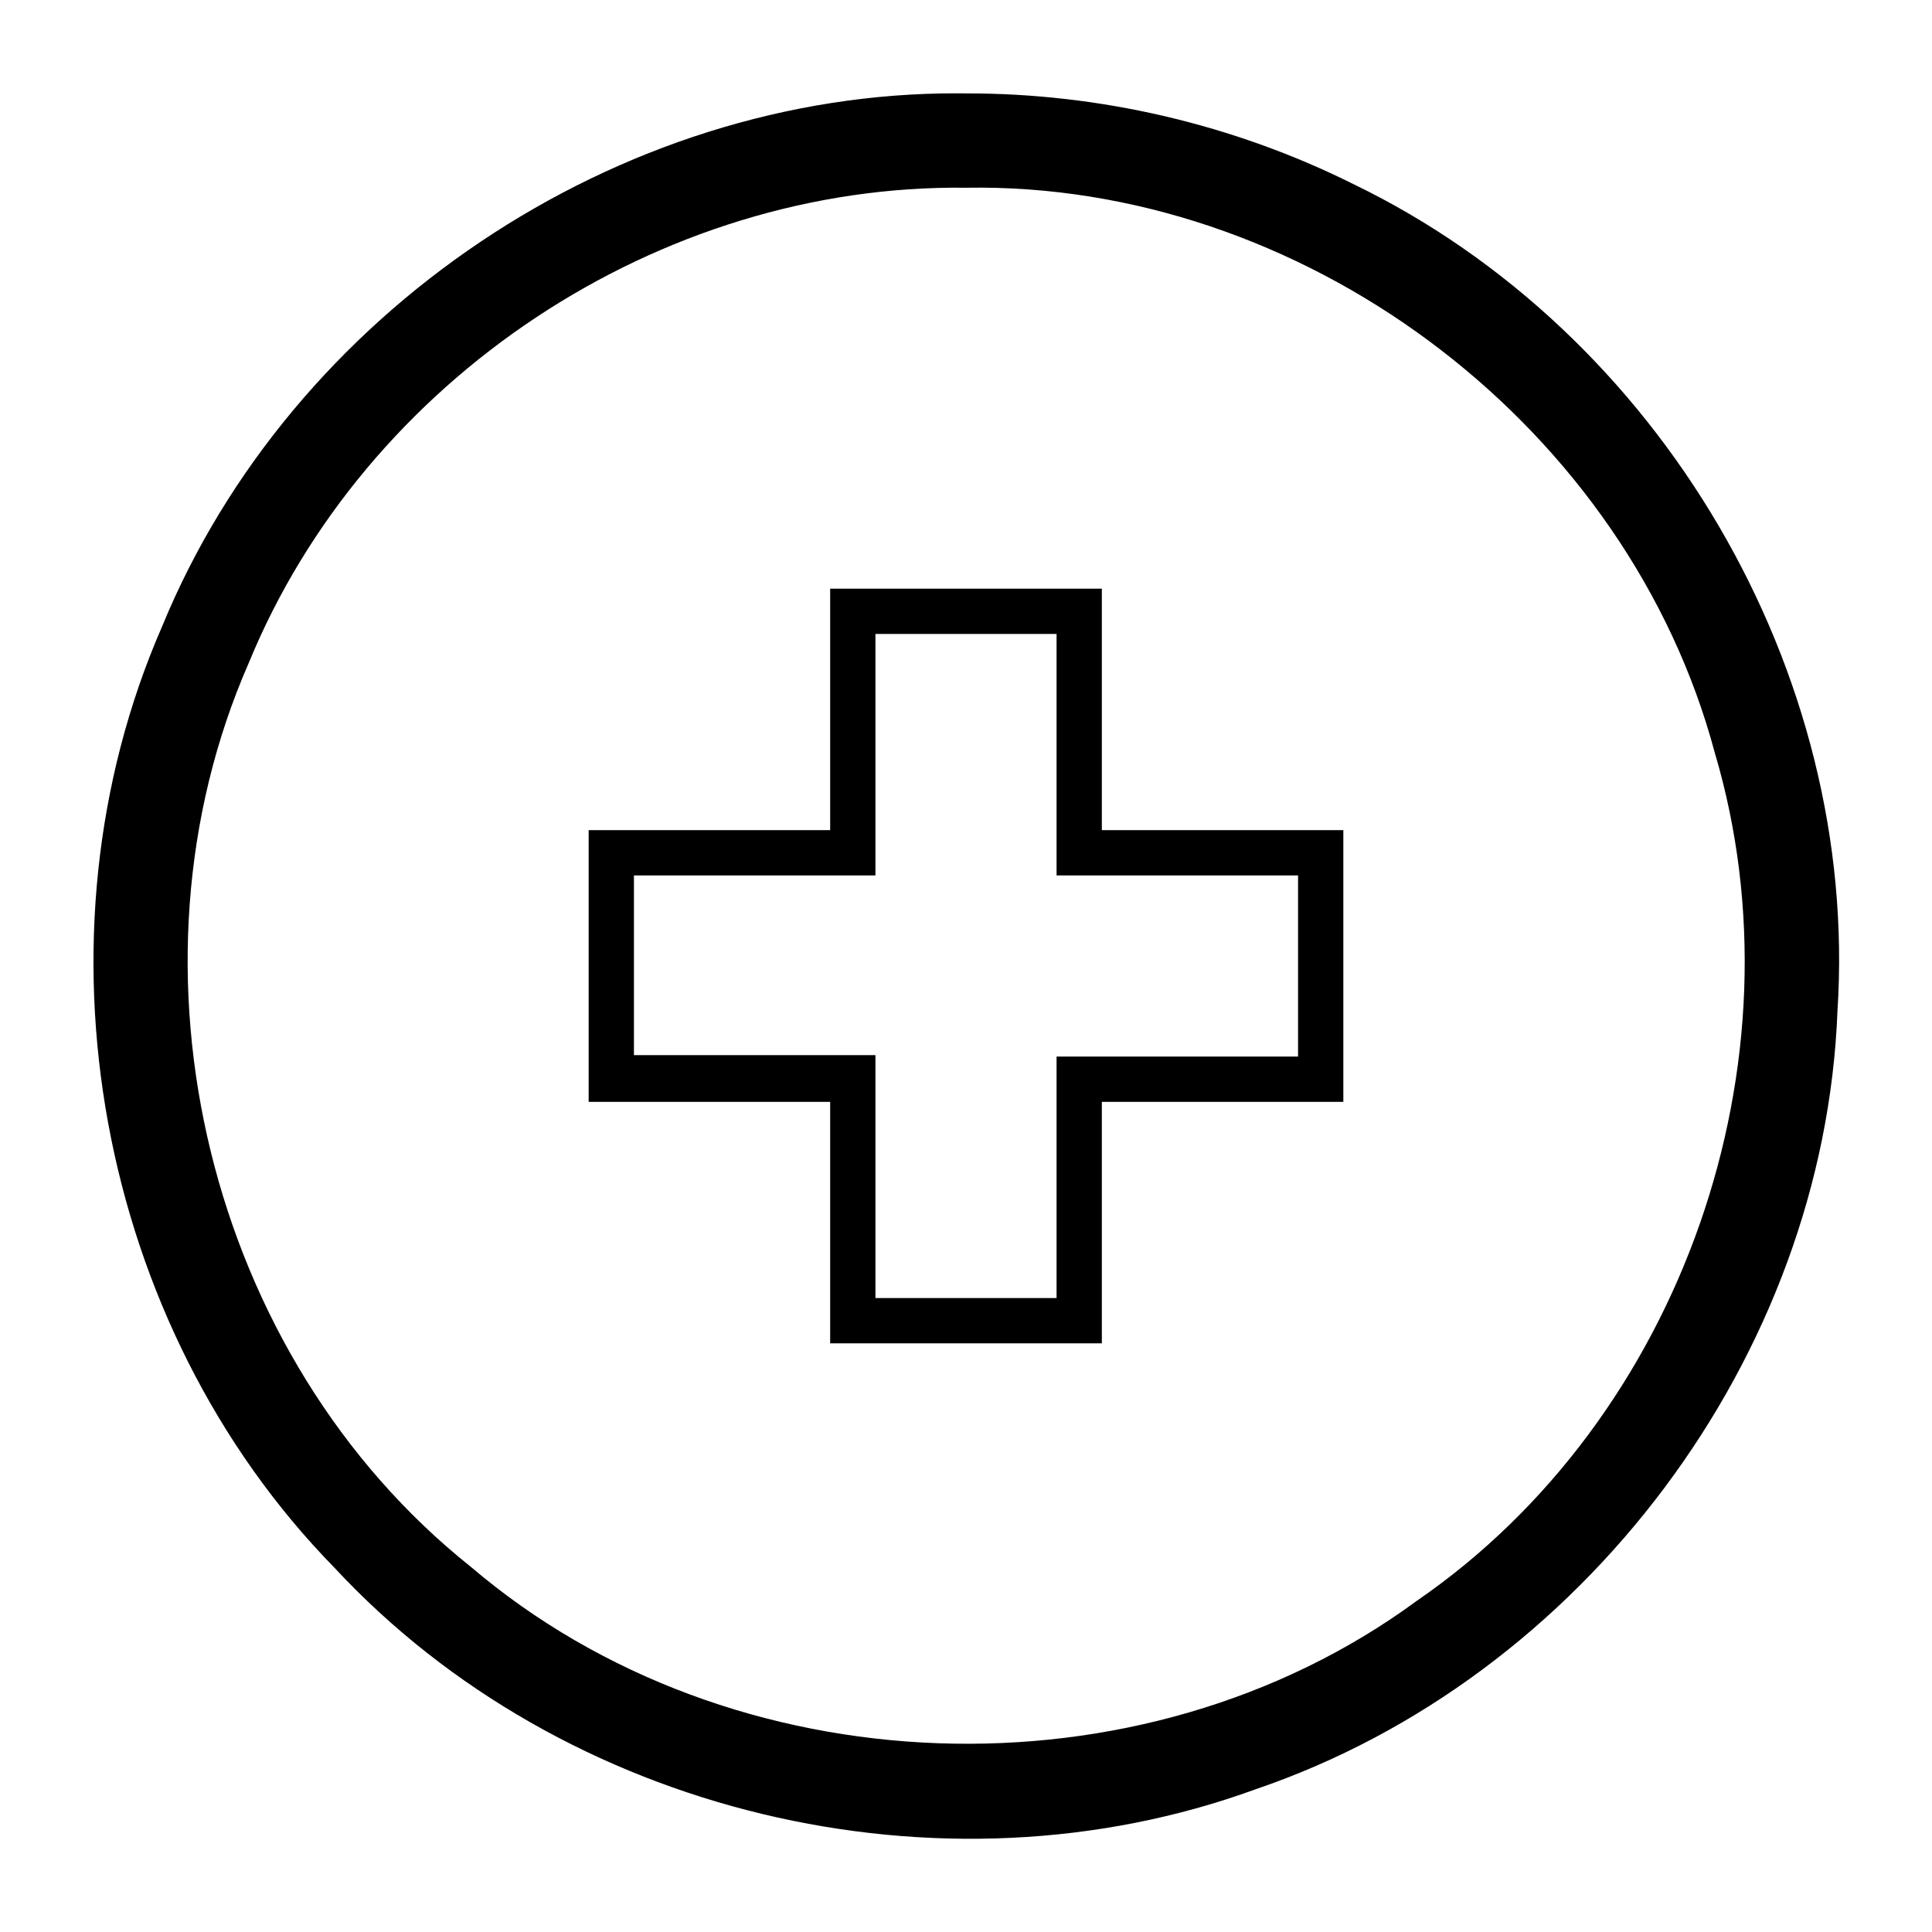
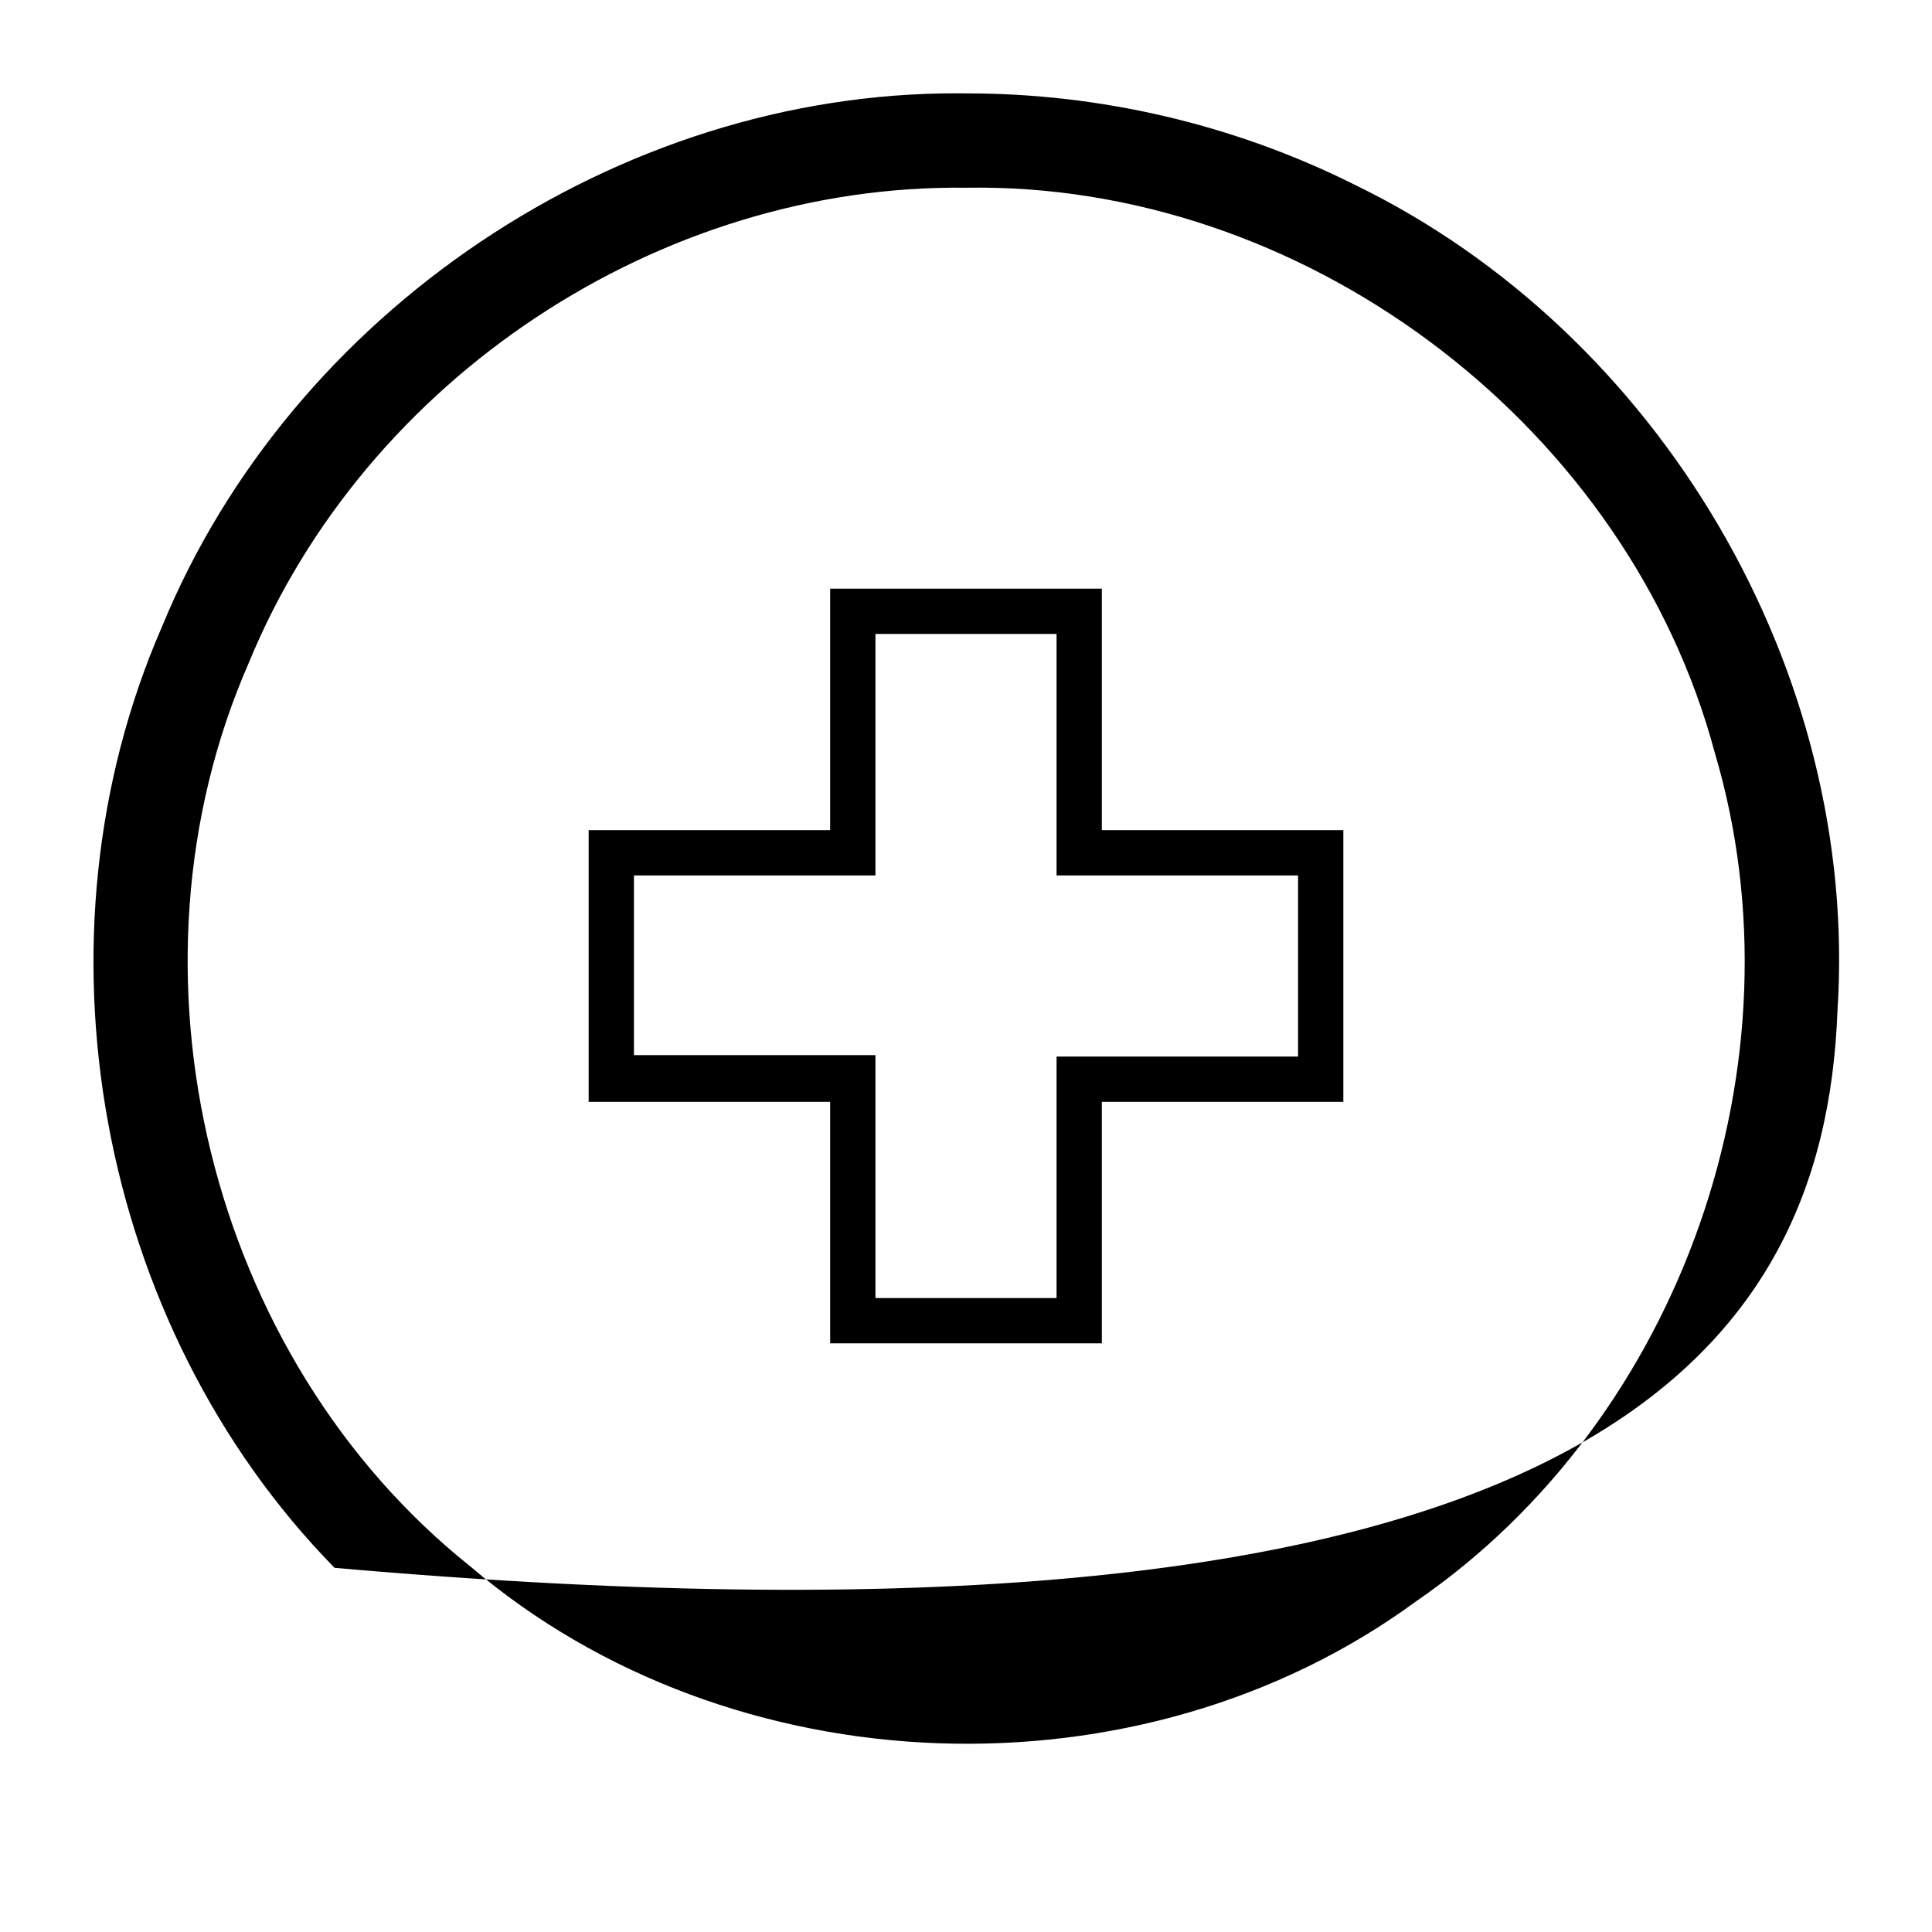
<svg xmlns="http://www.w3.org/2000/svg" width="2048" height="2048" id="svg3891" version="1.1">
  <defs id="defs3893" />
-   <path id="path4481" d="M 1015.477 98.932 C 654.779 97.734 308.674 330.798 171.775 664.195 C 27.657 994.348 102.538 1404.479 354.637 1661.967 C 597.1 1922.959 996.586 2018.753 1331.156 1896.639 C 1677.896 1778.565 1933.88 1438.045 1947.795 1071.547 C 1971.134 711.416 1759.26 352.126 1434.842 195.254 C 1307.798 131.857 1165.959 98.803 1024 99.004 C 1021.158 98.965 1018.317 98.941 1015.477 98.932 z M 1040.828 198.904 C 1393.901 200.843 1726.433 456.263 1817.746 797.934 C 1914.776 1124.841 1783.532 1503.339 1501.84 1696.959 C 1209.227 1912.033 775.299 1896.473 498.977 1660.803 C 220.563 1438.823 120.905 1028.227 263.75 702.621 C 387.198 401.887 698.748 194.967 1024 199.004 C 1029.614 198.906 1035.224 198.874 1040.828 198.904 z M 880 624 L 880 880 L 624 880 L 624 1168 L 880 1168 L 880 1424 L 1168 1424 L 1168 1168 L 1424 1168 L 1424 879.998 L 1168 879.998 L 1168 624 L 880 624 z M 928 672 L 1120 672 L 1120 928 L 1376 928 L 1376 1120 L 1120 1120 L 1120 1376 L 928 1376 L 928 1118.5 L 672 1118.5 L 672 928 L 928 928 L 928 672 z " style="color:#000000;font-style:normal;font-variant:normal;font-weight:normal;font-stretch:normal;font-size:medium;line-height:normal;font-family:sans-serif;text-indent:0;text-align:start;text-decoration:none;text-decoration-line:none;text-decoration-style:solid;text-decoration-color:#000000;letter-spacing:normal;word-spacing:normal;text-transform:none;direction:ltr;block-progression:tb;writing-mode:lr-tb;baseline-shift:baseline;text-anchor:start;white-space:normal;clip-rule:nonzero;display:inline;overflow:visible;visibility:visible;opacity:1;isolation:auto;mix-blend-mode:normal;color-interpolation:sRGB;color-interpolation-filters:linearRGB;solid-color:#000000;solid-opacity:1;fill:#000000;fill-opacity:1;fill-rule:nonzero;stroke:none;stroke-width:100;stroke-linecap:butt;stroke-linejoin:miter;stroke-miterlimit:4;stroke-dasharray:none;stroke-dashoffset:0;stroke-opacity:1;color-rendering:auto;image-rendering:auto;shape-rendering:auto;text-rendering:auto;enable-background:accumulate" />
+   <path id="path4481" d="M 1015.477 98.932 C 654.779 97.734 308.674 330.798 171.775 664.195 C 27.657 994.348 102.538 1404.479 354.637 1661.967 C 1677.896 1778.565 1933.88 1438.045 1947.795 1071.547 C 1971.134 711.416 1759.26 352.126 1434.842 195.254 C 1307.798 131.857 1165.959 98.803 1024 99.004 C 1021.158 98.965 1018.317 98.941 1015.477 98.932 z M 1040.828 198.904 C 1393.901 200.843 1726.433 456.263 1817.746 797.934 C 1914.776 1124.841 1783.532 1503.339 1501.84 1696.959 C 1209.227 1912.033 775.299 1896.473 498.977 1660.803 C 220.563 1438.823 120.905 1028.227 263.75 702.621 C 387.198 401.887 698.748 194.967 1024 199.004 C 1029.614 198.906 1035.224 198.874 1040.828 198.904 z M 880 624 L 880 880 L 624 880 L 624 1168 L 880 1168 L 880 1424 L 1168 1424 L 1168 1168 L 1424 1168 L 1424 879.998 L 1168 879.998 L 1168 624 L 880 624 z M 928 672 L 1120 672 L 1120 928 L 1376 928 L 1376 1120 L 1120 1120 L 1120 1376 L 928 1376 L 928 1118.5 L 672 1118.5 L 672 928 L 928 928 L 928 672 z " style="color:#000000;font-style:normal;font-variant:normal;font-weight:normal;font-stretch:normal;font-size:medium;line-height:normal;font-family:sans-serif;text-indent:0;text-align:start;text-decoration:none;text-decoration-line:none;text-decoration-style:solid;text-decoration-color:#000000;letter-spacing:normal;word-spacing:normal;text-transform:none;direction:ltr;block-progression:tb;writing-mode:lr-tb;baseline-shift:baseline;text-anchor:start;white-space:normal;clip-rule:nonzero;display:inline;overflow:visible;visibility:visible;opacity:1;isolation:auto;mix-blend-mode:normal;color-interpolation:sRGB;color-interpolation-filters:linearRGB;solid-color:#000000;solid-opacity:1;fill:#000000;fill-opacity:1;fill-rule:nonzero;stroke:none;stroke-width:100;stroke-linecap:butt;stroke-linejoin:miter;stroke-miterlimit:4;stroke-dasharray:none;stroke-dashoffset:0;stroke-opacity:1;color-rendering:auto;image-rendering:auto;shape-rendering:auto;text-rendering:auto;enable-background:accumulate" />
</svg>